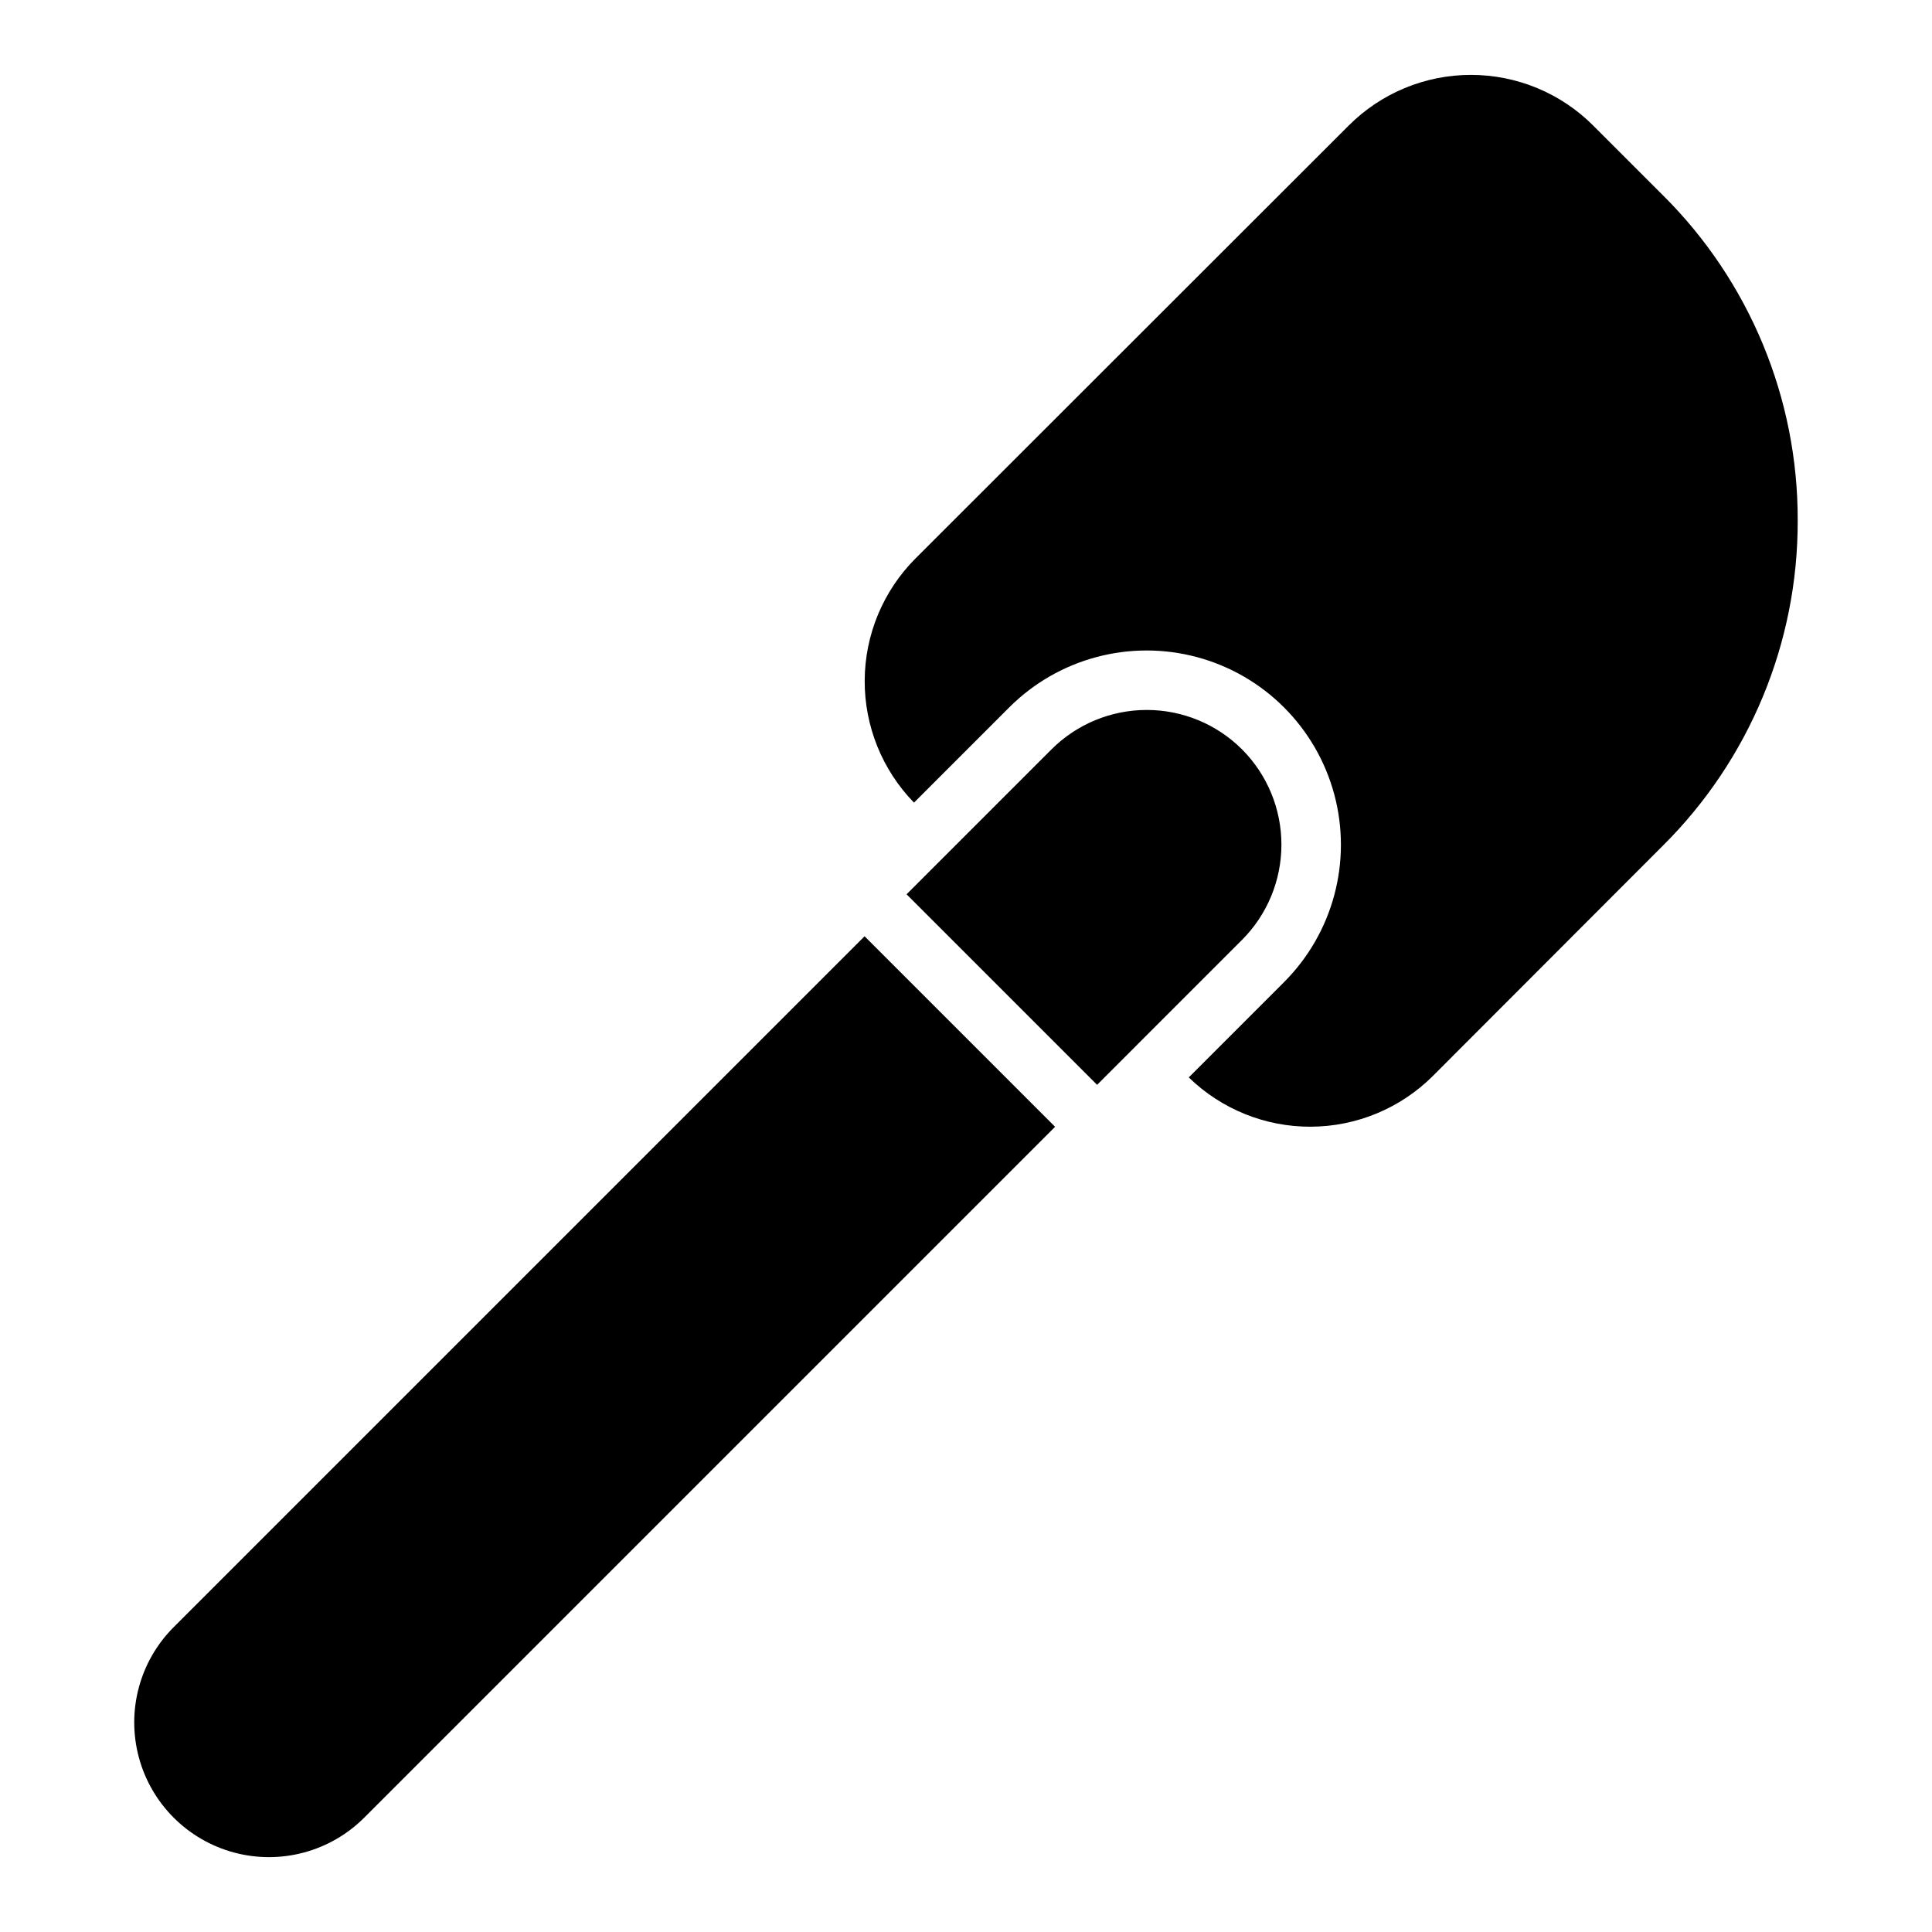
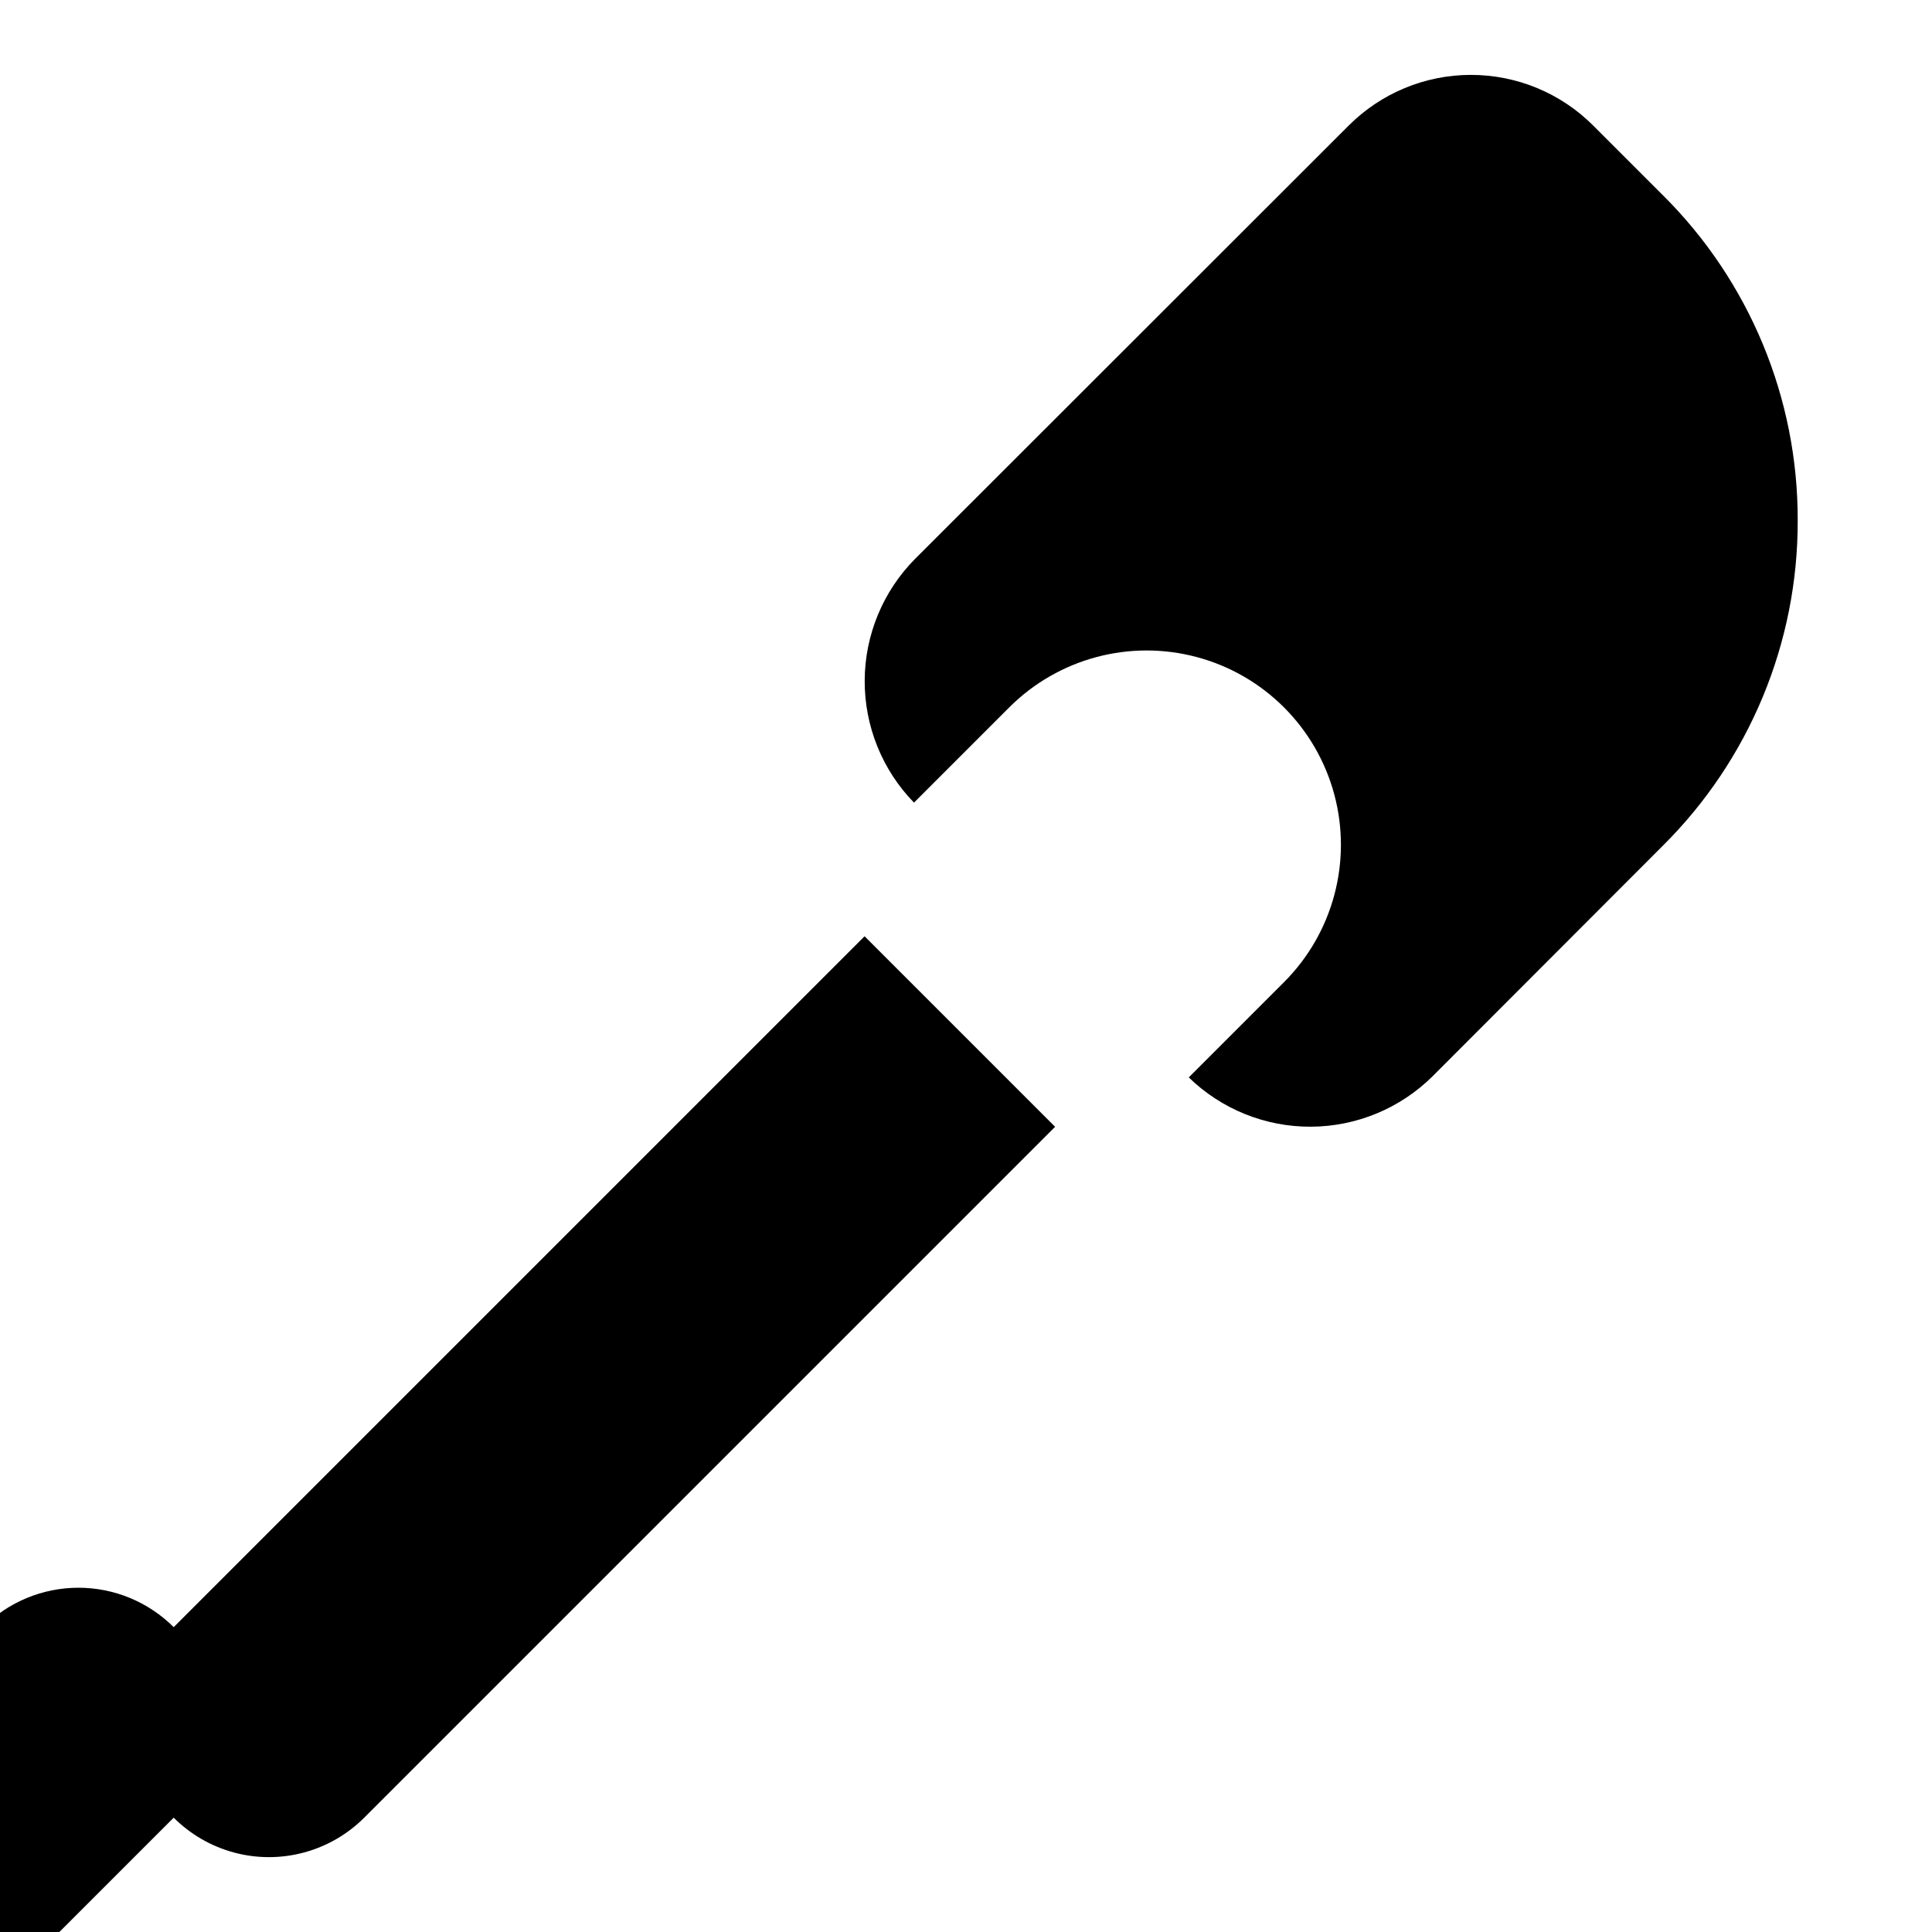
<svg xmlns="http://www.w3.org/2000/svg" fill="#000000" width="800px" height="800px" version="1.1" viewBox="144 144 512 512">
-   <path d="m620.41 281.92c0.094 32.355-12.777 63.402-35.738 86.199l-61.008 61.086c-8.578 8.52-20.16 13.324-32.25 13.383-12.09 0.059-23.719-4.633-32.379-13.066l25.27-25.27c12.988-13.012 18.055-31.961 13.293-49.719-4.766-17.758-18.637-31.629-36.391-36.391-17.758-4.762-36.707 0.305-49.719 13.293l-25.27 25.27c-8.434-8.664-13.125-20.289-13.066-32.379 0.059-12.09 4.863-23.672 13.383-32.25l114.85-114.77c8.594-8.621 20.262-13.461 32.434-13.461 12.168 0 23.84 4.84 32.43 13.461l18.422 18.422v-0.004c22.961 22.801 35.832 53.844 35.738 86.199zm-430.38 293.29c-9.02 9.02-12.539 22.168-9.238 34.488 3.301 12.32 12.926 21.945 25.246 25.246 12.32 3.301 25.465-0.223 34.484-9.242l183.09-183.09-50.492-50.492zm283.12-232.62c-6.699-6.688-15.777-10.445-25.246-10.445-9.465 0-18.547 3.758-25.246 10.445l-38.406 38.41 50.492 50.492 38.406-38.41c6.688-6.699 10.441-15.777 10.441-25.246 0-9.465-3.754-18.543-10.441-25.246z" />
+   <path d="m620.41 281.92c0.094 32.355-12.777 63.402-35.738 86.199l-61.008 61.086c-8.578 8.52-20.16 13.324-32.25 13.383-12.09 0.059-23.719-4.633-32.379-13.066l25.27-25.27c12.988-13.012 18.055-31.961 13.293-49.719-4.766-17.758-18.637-31.629-36.391-36.391-17.758-4.762-36.707 0.305-49.719 13.293l-25.27 25.27c-8.434-8.664-13.125-20.289-13.066-32.379 0.059-12.09 4.863-23.672 13.383-32.25l114.85-114.77c8.594-8.621 20.262-13.461 32.434-13.461 12.168 0 23.84 4.84 32.43 13.461l18.422 18.422v-0.004c22.961 22.801 35.832 53.844 35.738 86.199zm-430.38 293.29c-9.02 9.02-12.539 22.168-9.238 34.488 3.301 12.32 12.926 21.945 25.246 25.246 12.32 3.301 25.465-0.223 34.484-9.242l183.09-183.09-50.492-50.492zc-6.699-6.688-15.777-10.445-25.246-10.445-9.465 0-18.547 3.758-25.246 10.445l-38.406 38.41 50.492 50.492 38.406-38.41c6.688-6.699 10.441-15.777 10.441-25.246 0-9.465-3.754-18.543-10.441-25.246z" />
</svg>